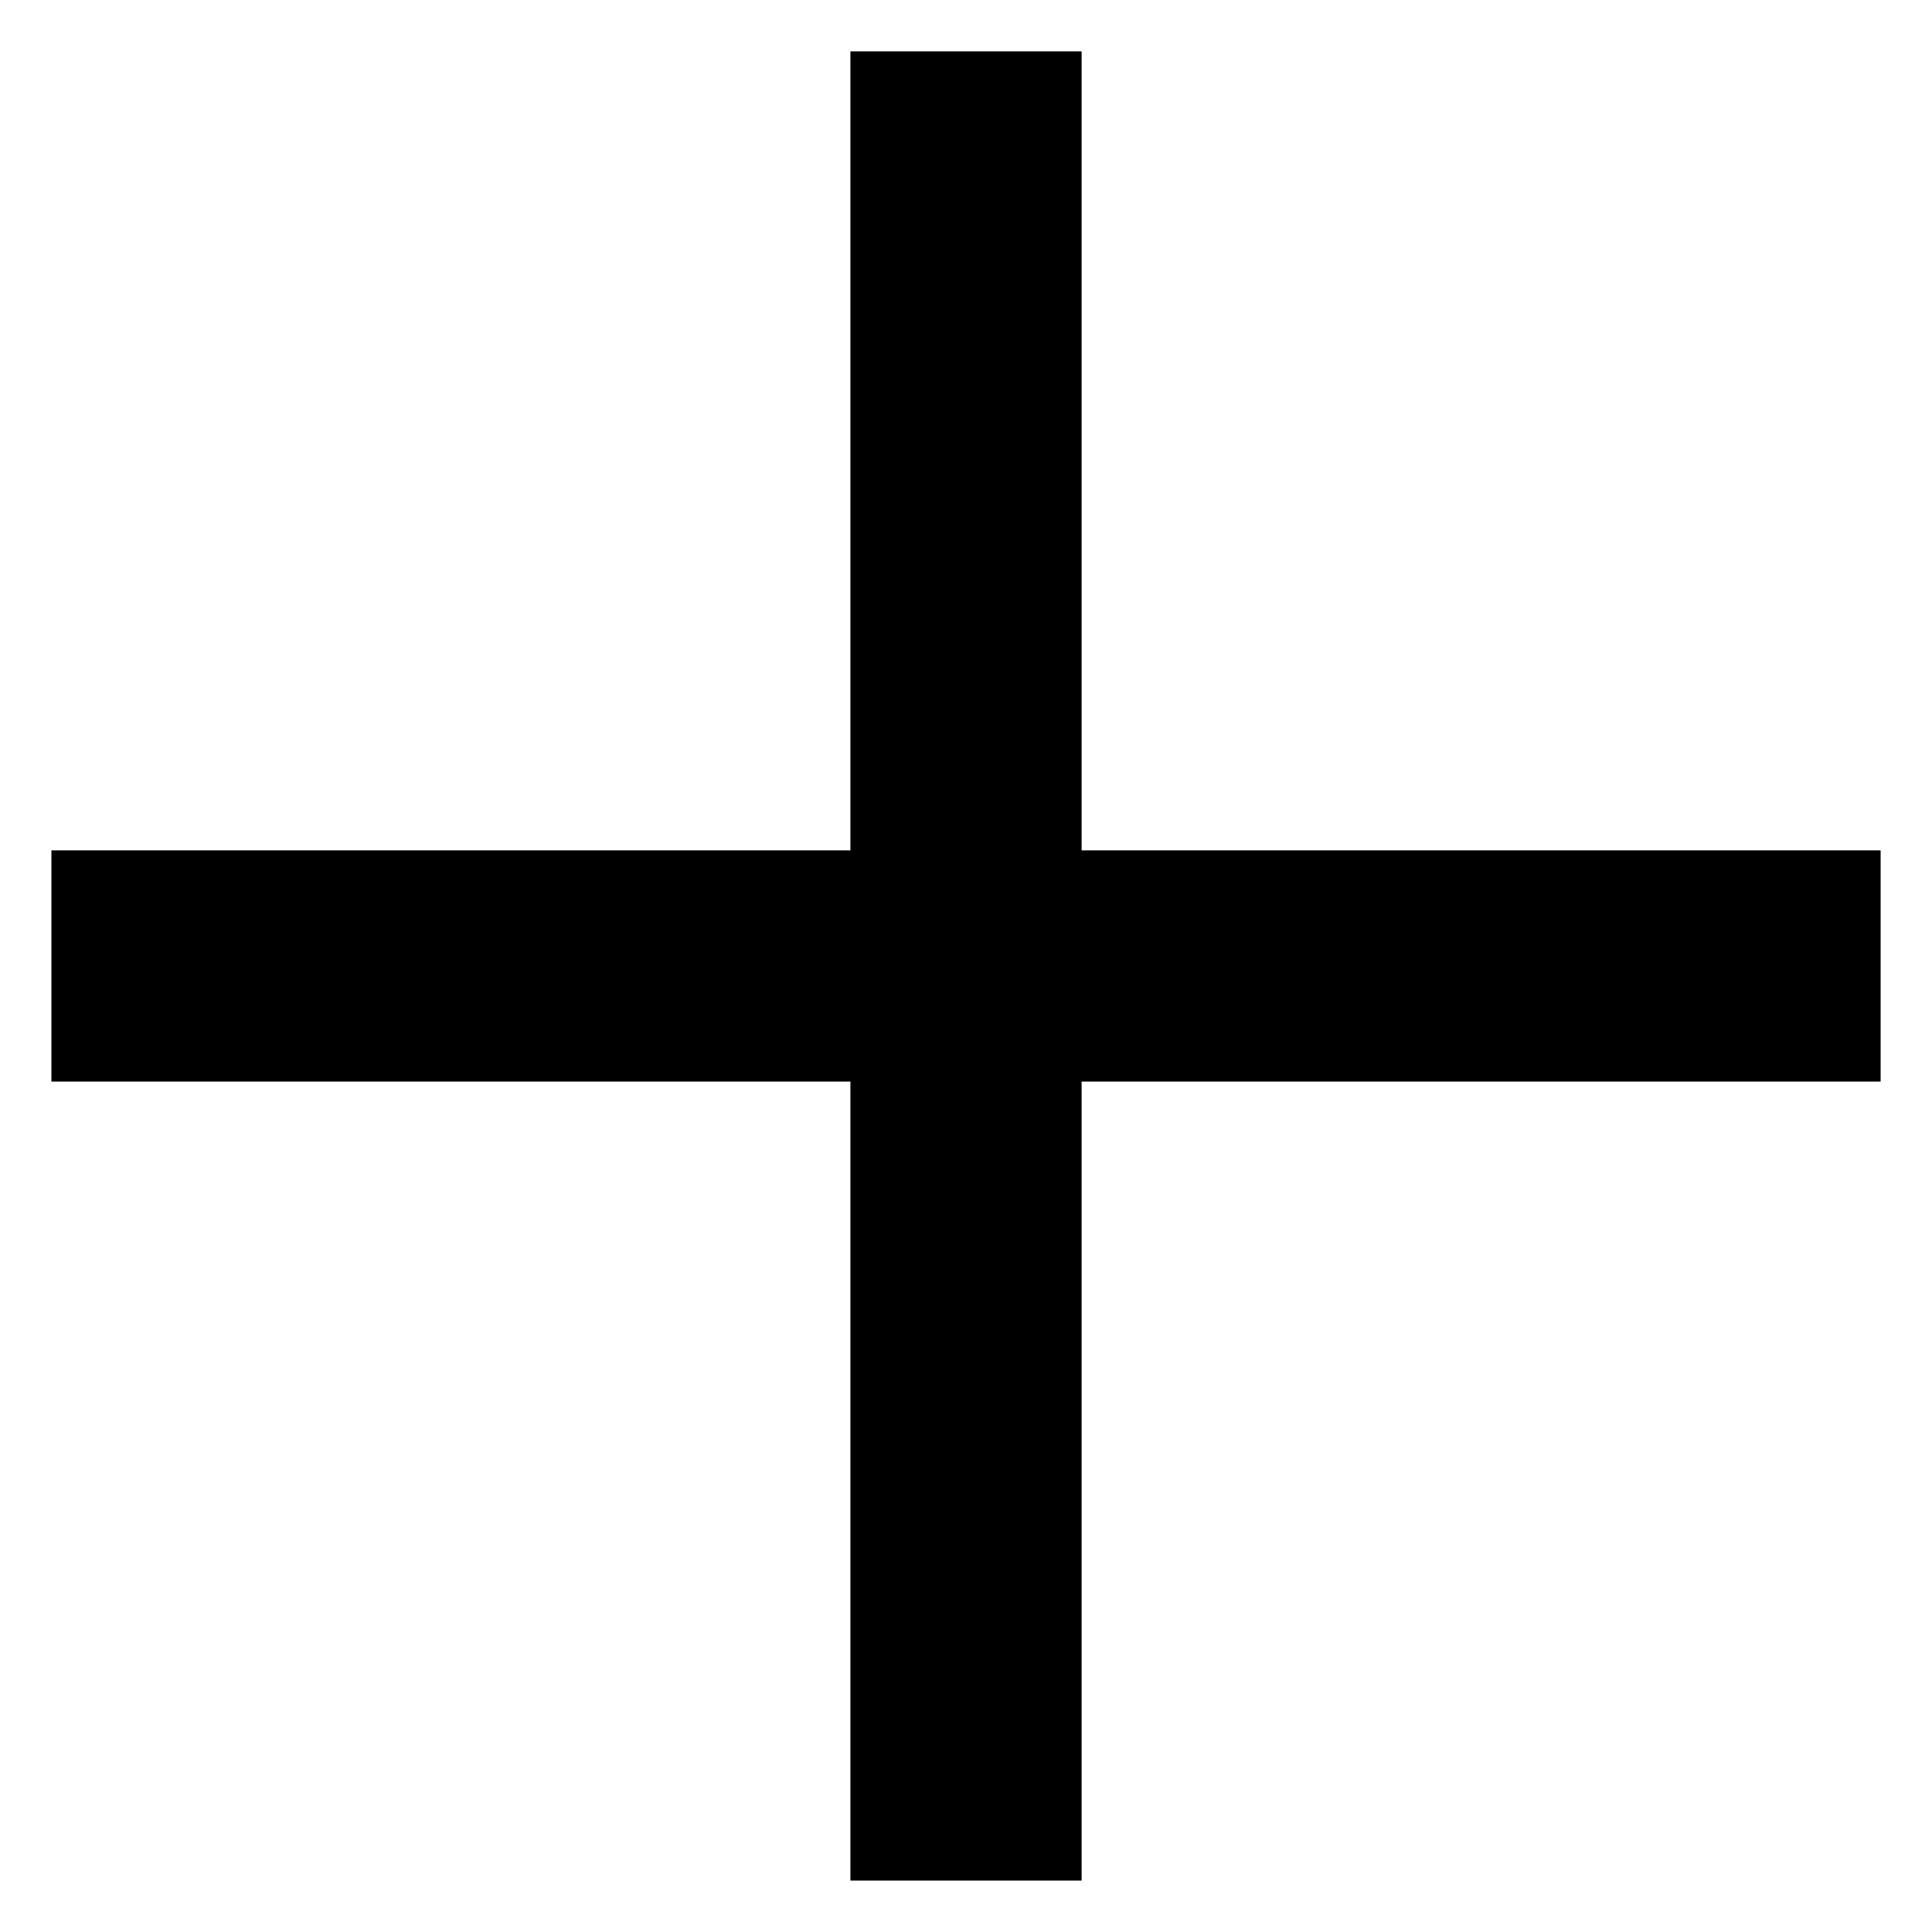
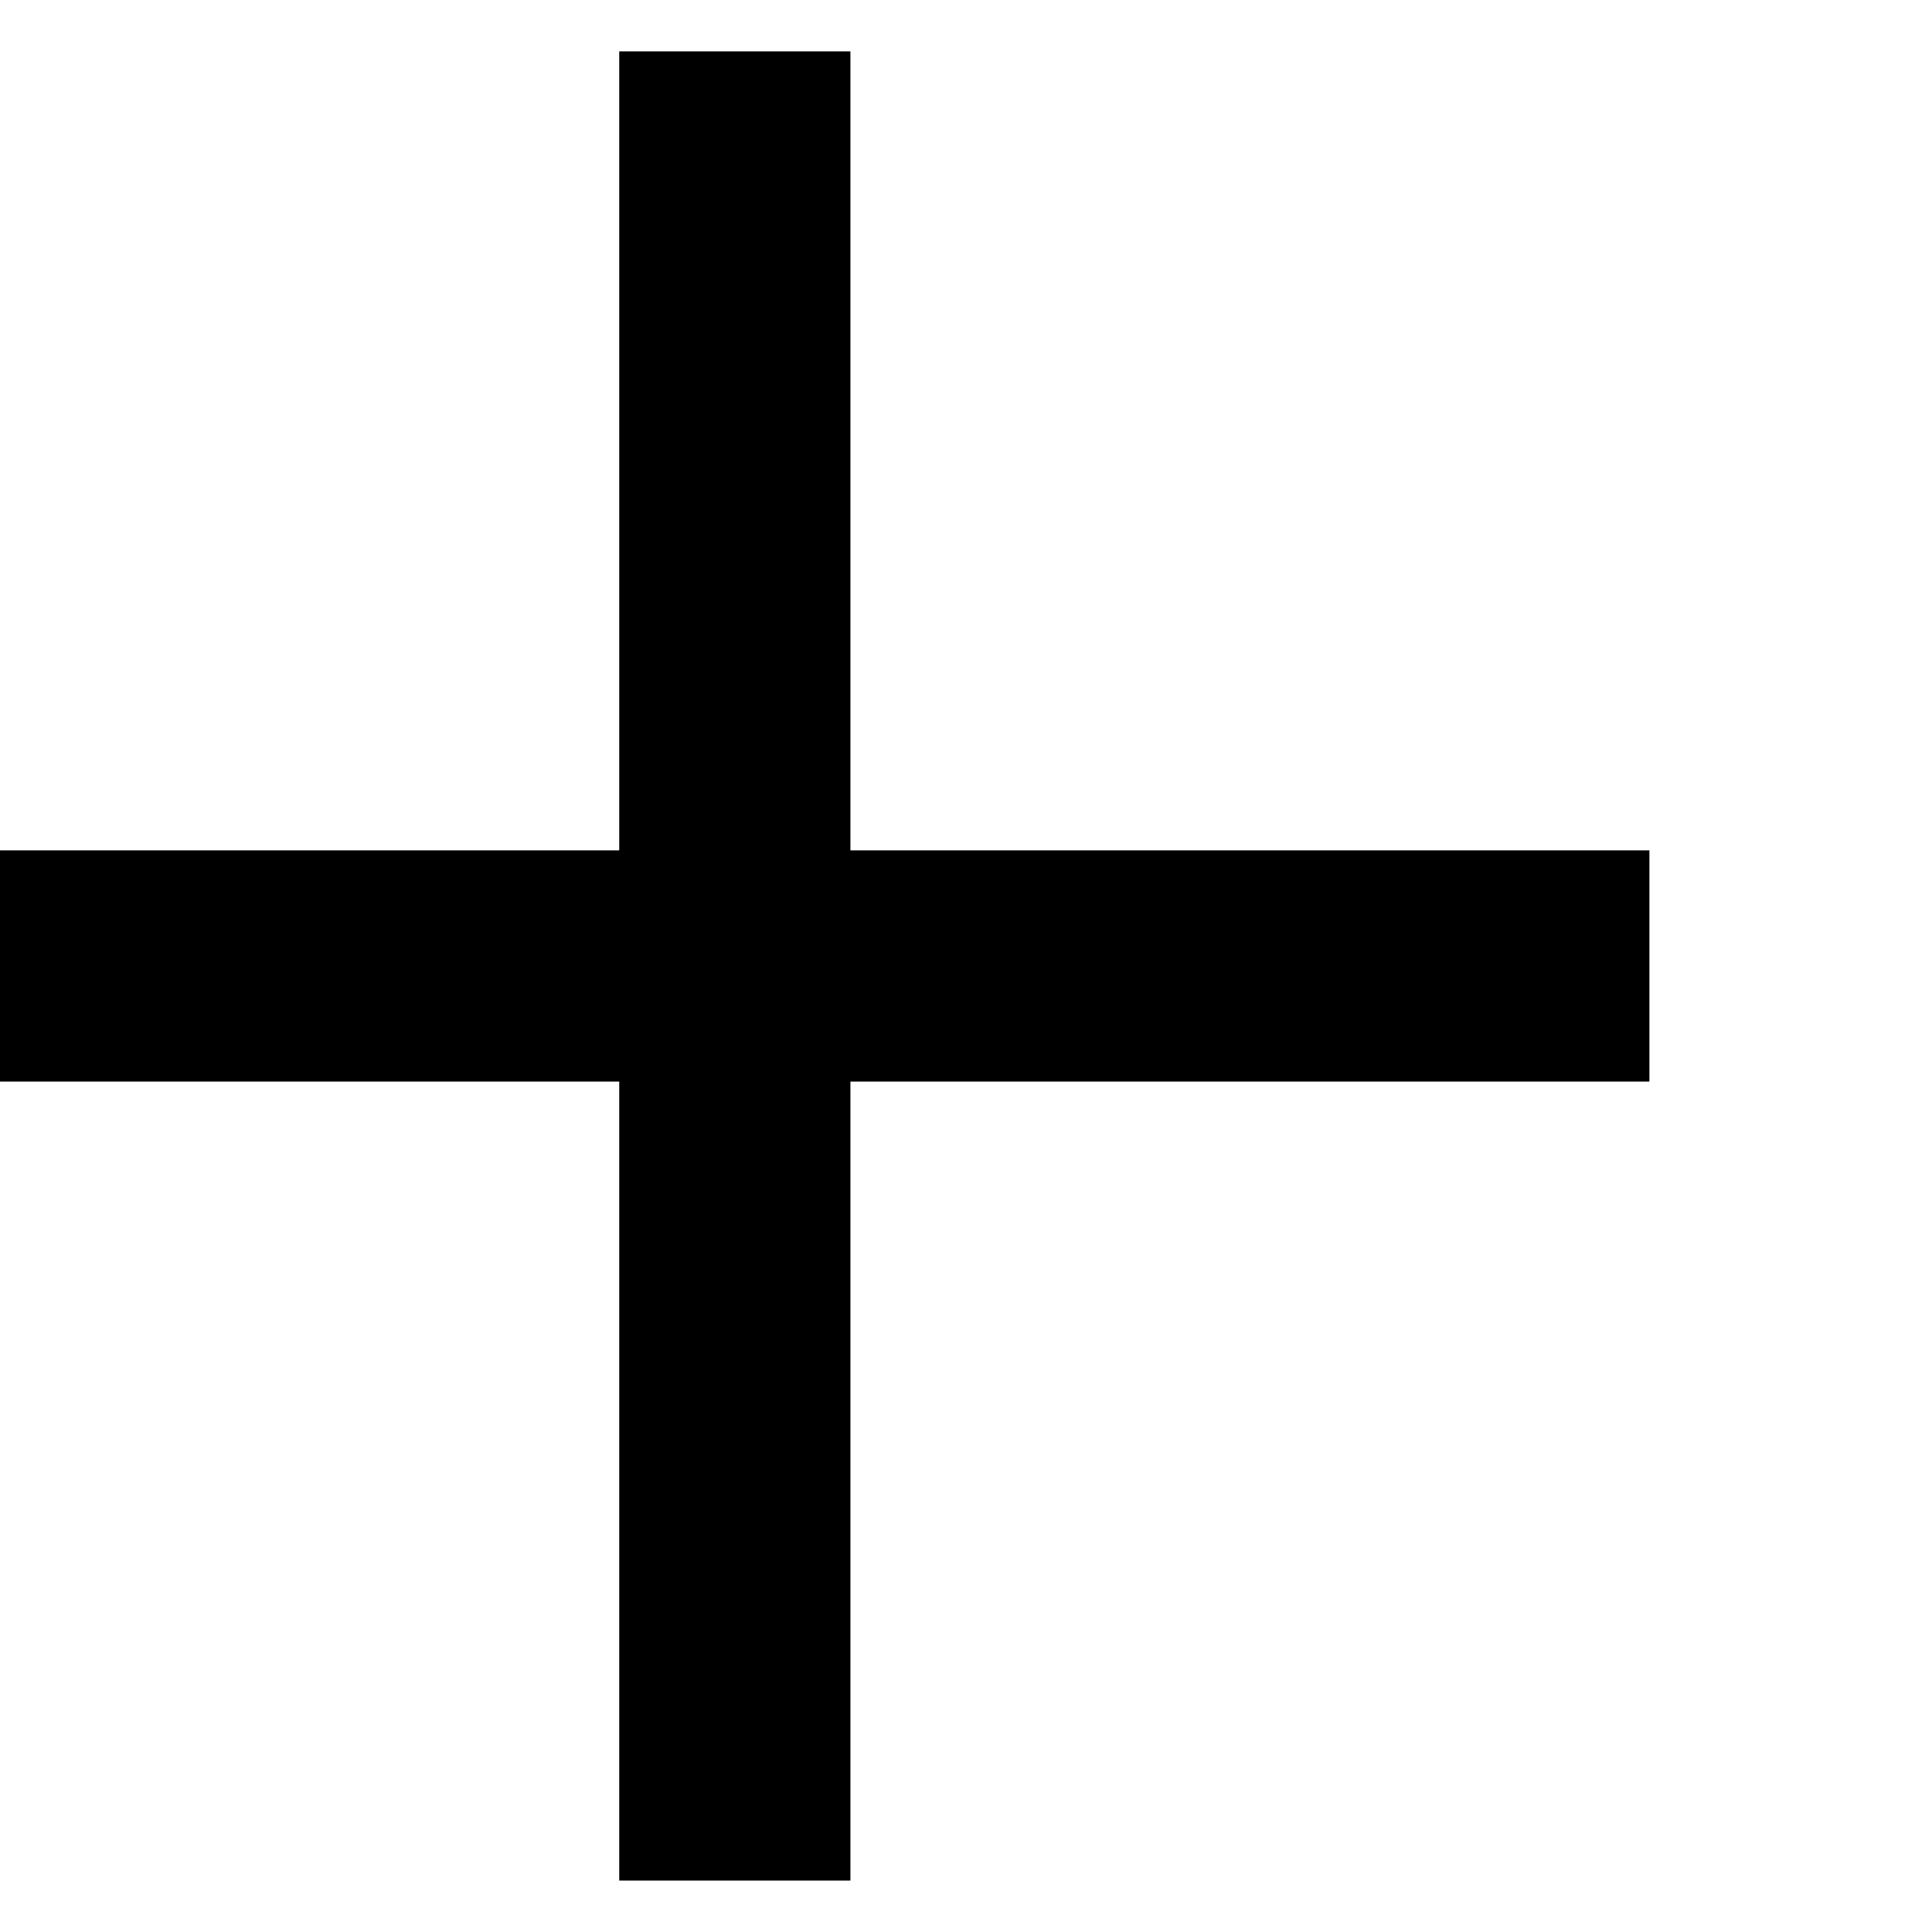
<svg xmlns="http://www.w3.org/2000/svg" fill="#000000" width="800px" height="800px" version="1.1" viewBox="144 144 512 512">
-   <path d="m369.37 157.61h61.266v211.75h211.75v61.266h-211.75v211.75h-61.266v-211.75h-211.75v-61.266h211.75v-211.75z" fill-rule="evenodd" />
+   <path d="m369.37 157.61v211.75h211.75v61.266h-211.75v211.75h-61.266v-211.75h-211.75v-61.266h211.75v-211.75z" fill-rule="evenodd" />
</svg>